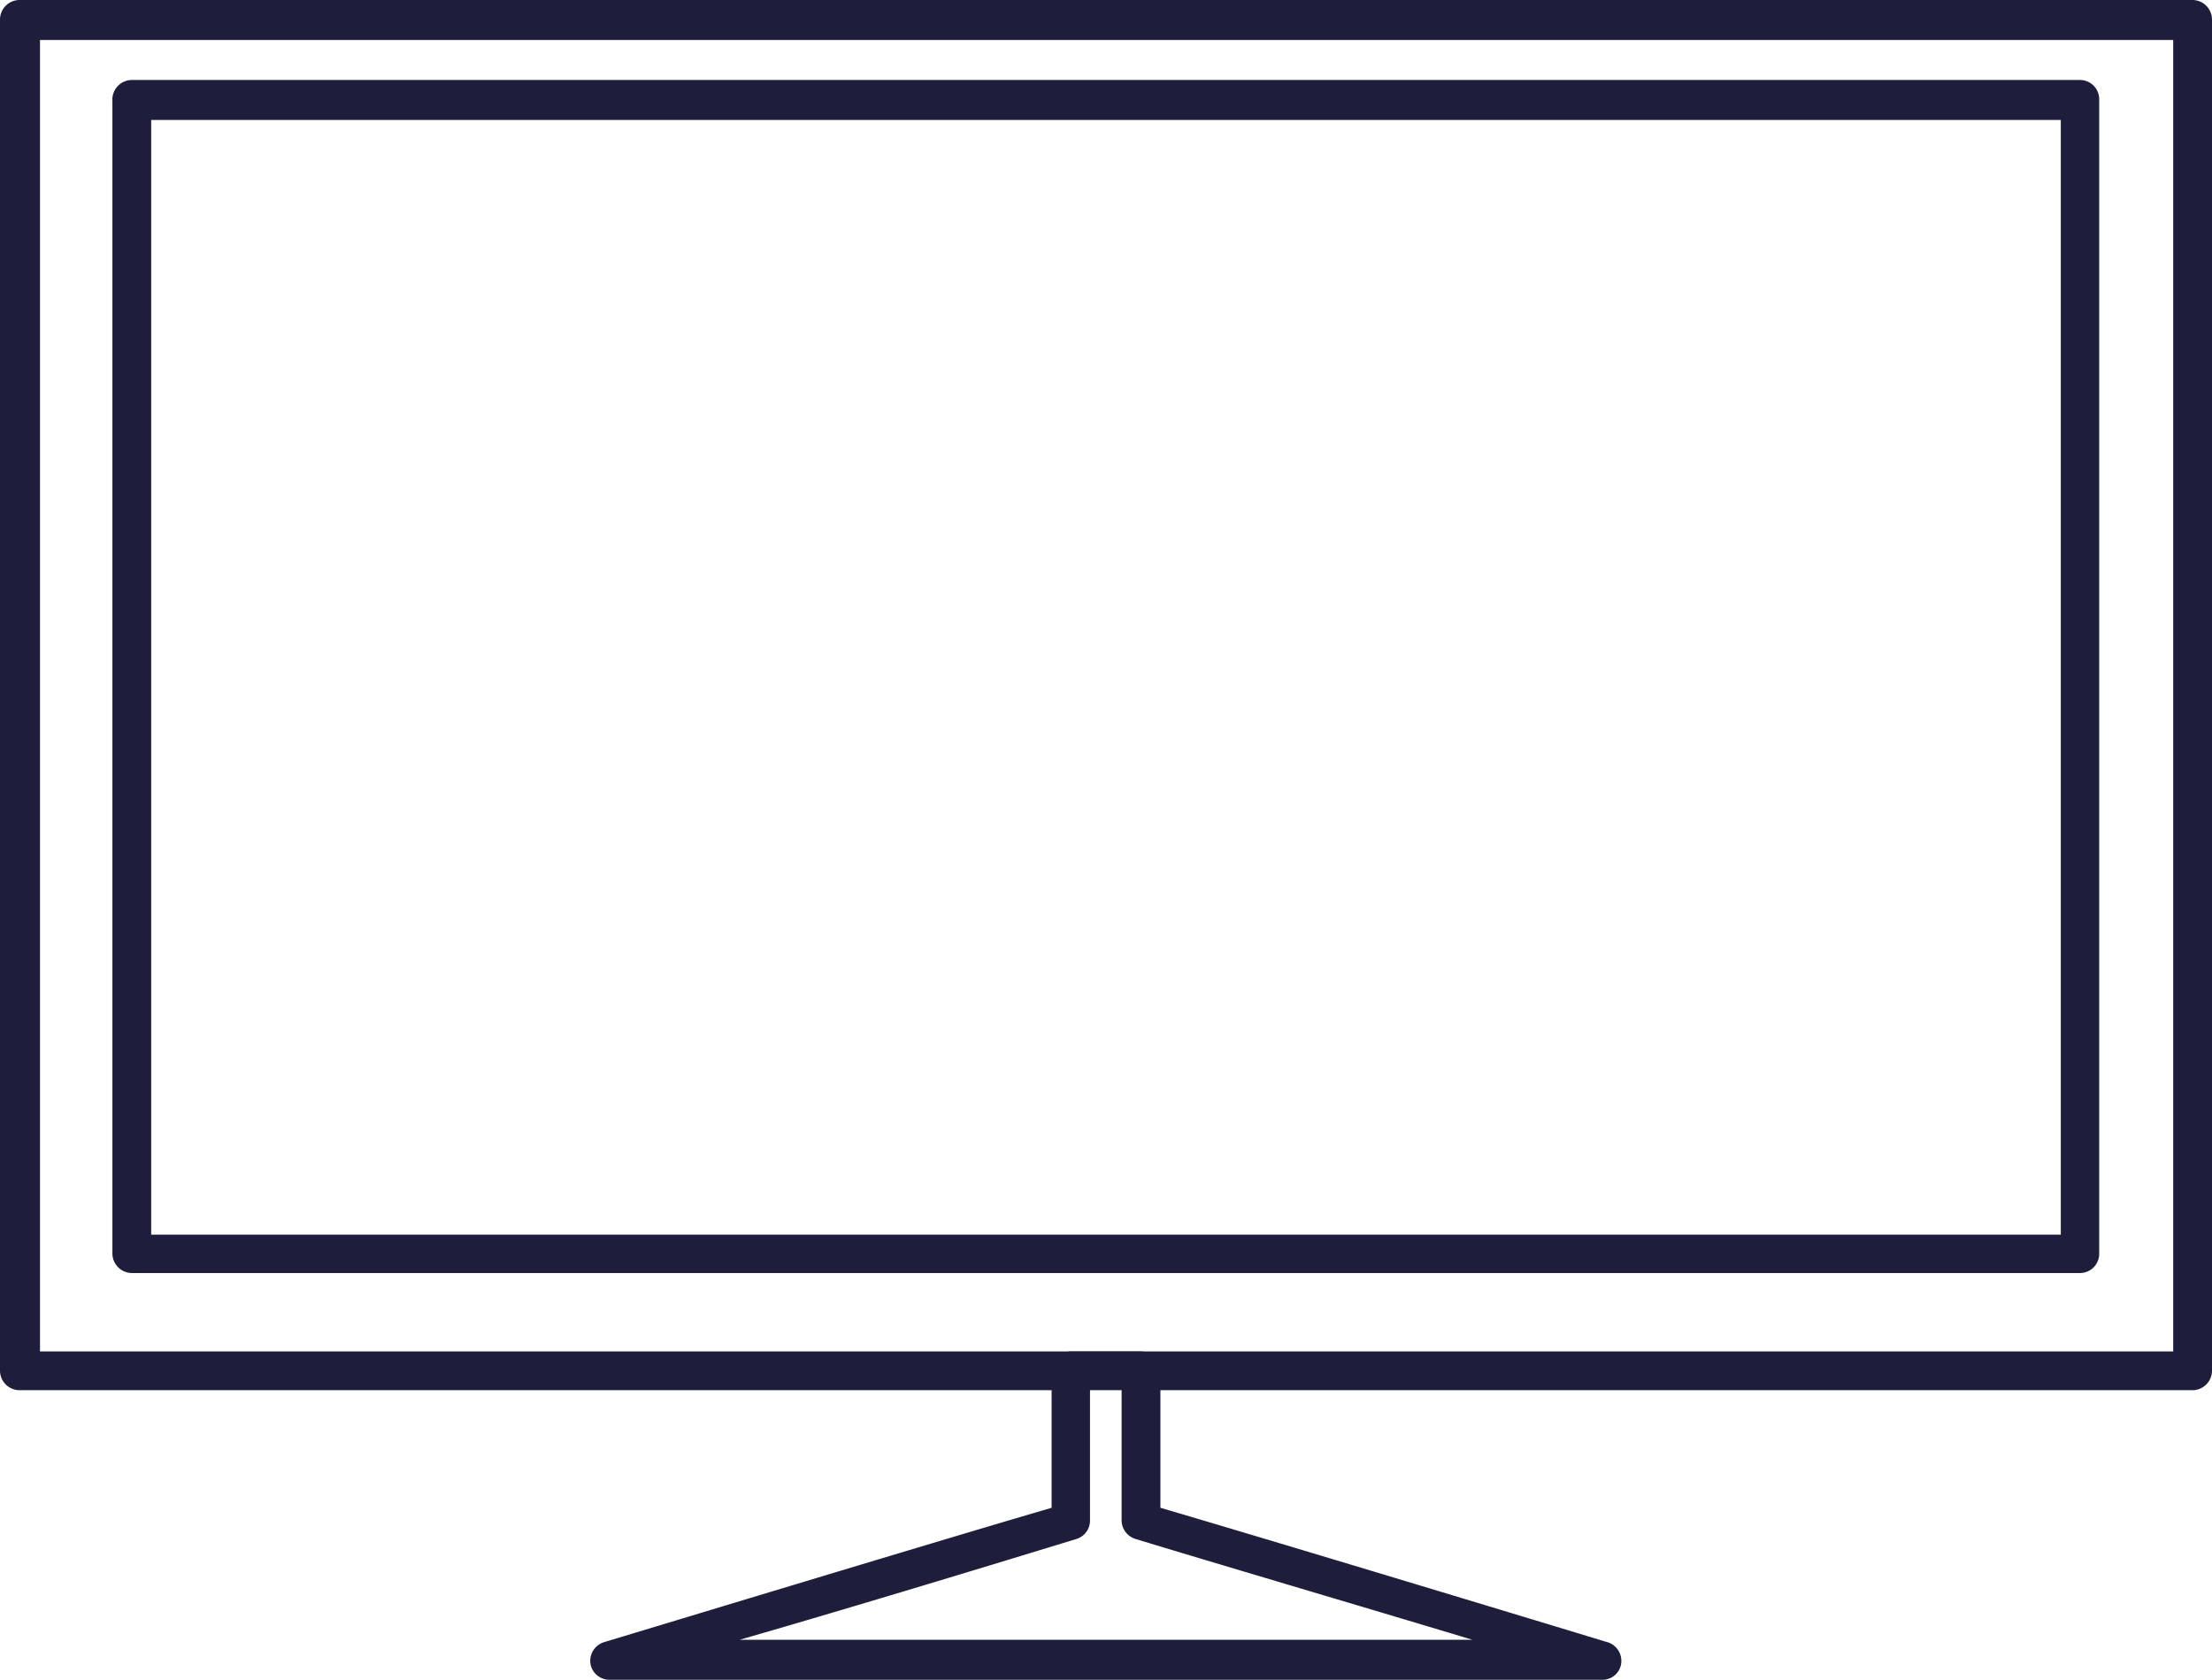
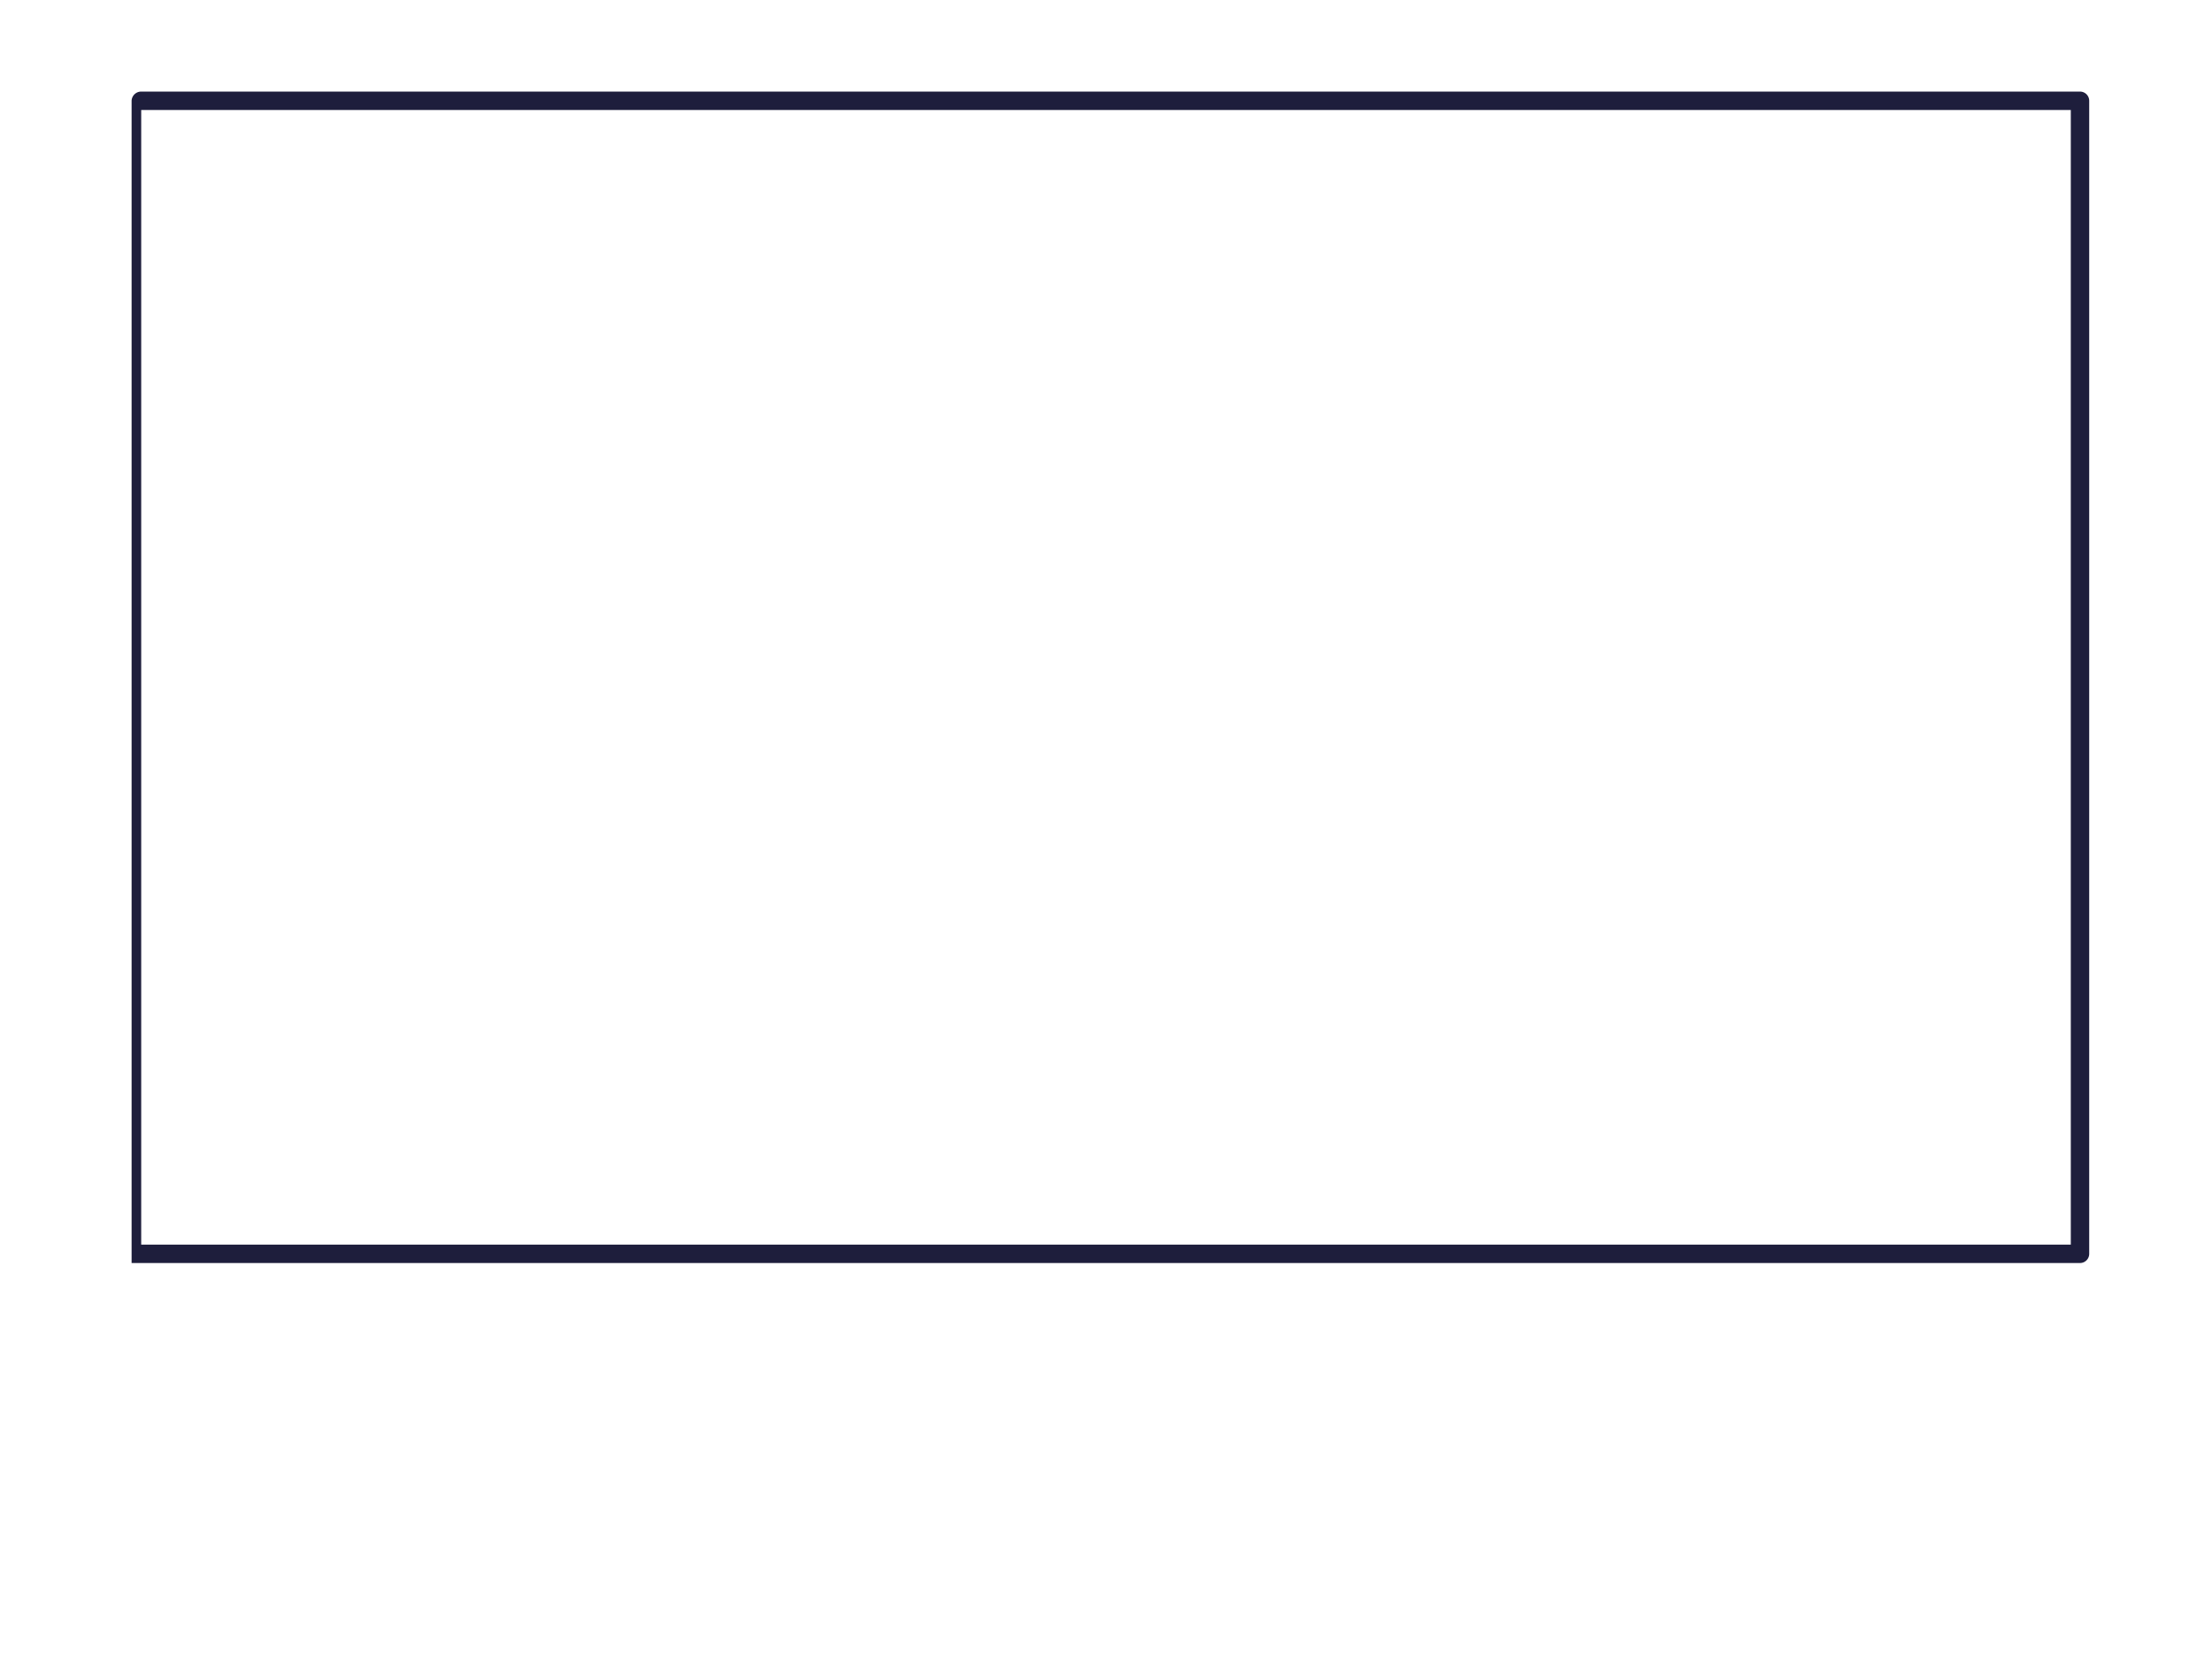
<svg xmlns="http://www.w3.org/2000/svg" viewBox="0 0 55.3 42">
  <defs>
    <style>.cls-1{fill:#1e1e3c;}</style>
  </defs>
  <title>icon_01</title>
  <g id="Layer_2" data-name="Layer 2">
    <g id="レイヤー_2" data-name="レイヤー 2">
-       <path class="cls-1" d="M54.82,34.51H.48a.23.23,0,0,1-.23-.23V.48A.23.23,0,0,1,.48.25H54.82a.23.23,0,0,1,.23.23v33.8A.24.24,0,0,1,54.82,34.51ZM.71,34.05H54.58V.71H.71Z" />
-       <path class="cls-1" d="M54.82,34.76H.48A.49.49,0,0,1,0,34.28V.48A.49.49,0,0,1,.48,0H54.82a.49.49,0,0,1,.48.48v33.8A.49.49,0,0,1,54.82,34.76ZM.5,34.18v.1H.62A.29.29,0,0,1,.5,34.18Zm54.3,0a.3.3,0,0,1-.08.08h.08ZM1,33.79H54.33V1H1ZM.58.5H.48V.62A.29.29,0,0,1,.58.5Zm54.1,0a.29.29,0,0,1,.12.1V.48Z" />
-       <path class="cls-1" d="M52,31.58H3.29a.23.23,0,0,1-.23-.23V2.52a.24.24,0,0,1,.23-.23H52a.23.23,0,0,1,.23.23V31.35A.23.23,0,0,1,52,31.58ZM3.53,31.12H51.77V2.75H3.53Z" />
-       <path class="cls-1" d="M52,31.83H3.29a.49.49,0,0,1-.48-.48V2.52A.49.49,0,0,1,3.29,2H52a.48.48,0,0,1,.48.48V31.35A.48.48,0,0,1,52,31.83ZM3.31,31.25v.1h.12A.29.29,0,0,1,3.31,31.25Zm48.67,0a.2.2,0,0,1-.08.08H52Zm-48.2-.38H51.52V3H3.78ZM3.39,2.54h-.1v.12A.29.29,0,0,1,3.39,2.54Zm48.48,0a.22.22,0,0,1,.11.1v-.1Z" />
-       <path class="cls-1" d="M40.06,41.75H15.24a.23.23,0,0,1-.23-.2.22.22,0,0,1,.16-.25c.09,0,8.41-2.55,11.37-3.41V34.28a.23.23,0,0,1,.23-.23h1.76a.23.23,0,0,1,.23.23v3.61c3,.86,11.28,3.38,11.36,3.41a.24.24,0,0,1,.17.25A.23.23,0,0,1,40.06,41.75ZM16.8,41.29H38.5c-2.62-.79-7.95-2.41-10-3a.23.23,0,0,1-.17-.22V34.51H27v3.55a.24.24,0,0,1-.16.22C24.75,38.88,19.42,40.5,16.8,41.29Z" />
-       <path class="cls-1" d="M40.06,42H15.24a.48.48,0,0,1-.48-.41.49.49,0,0,1,.34-.53c1.43-.43,8.35-2.53,11.19-3.36V34.28a.49.49,0,0,1,.48-.49h1.76a.49.49,0,0,1,.48.49V37.7c2.83.83,9.76,2.93,11.14,3.35a.49.49,0,0,1,.38.54A.47.47,0,0,1,40.06,42Zm-23.45-.88-1.32.41h1.42a.26.26,0,0,1-.16-.19A.26.26,0,0,1,16.61,41.12Zm22.06,0a.27.27,0,0,1,.08.22.27.27,0,0,1-.12.17H40ZM18.49,41H36.81c-2.89-.87-6.72-2-8.42-2.52a.49.49,0,0,1-.35-.46v-3.3h-.79v3.3a.48.48,0,0,1-.34.46C25.21,39,21.38,40.17,18.49,41Zm10.05-3v0h.05Zm-1.77,0a.15.15,0,0,1,0,.06h0Zm.1-3.7h-.1v.12A.29.29,0,0,1,26.87,34.29Zm1.52,0a.23.23,0,0,1,.12.1v-.1Z" />
+       <path class="cls-1" d="M52,31.58H3.29V2.52a.24.24,0,0,1,.23-.23H52a.23.23,0,0,1,.23.23V31.35A.23.23,0,0,1,52,31.58ZM3.53,31.12H51.77V2.75H3.53Z" />
    </g>
  </g>
</svg>